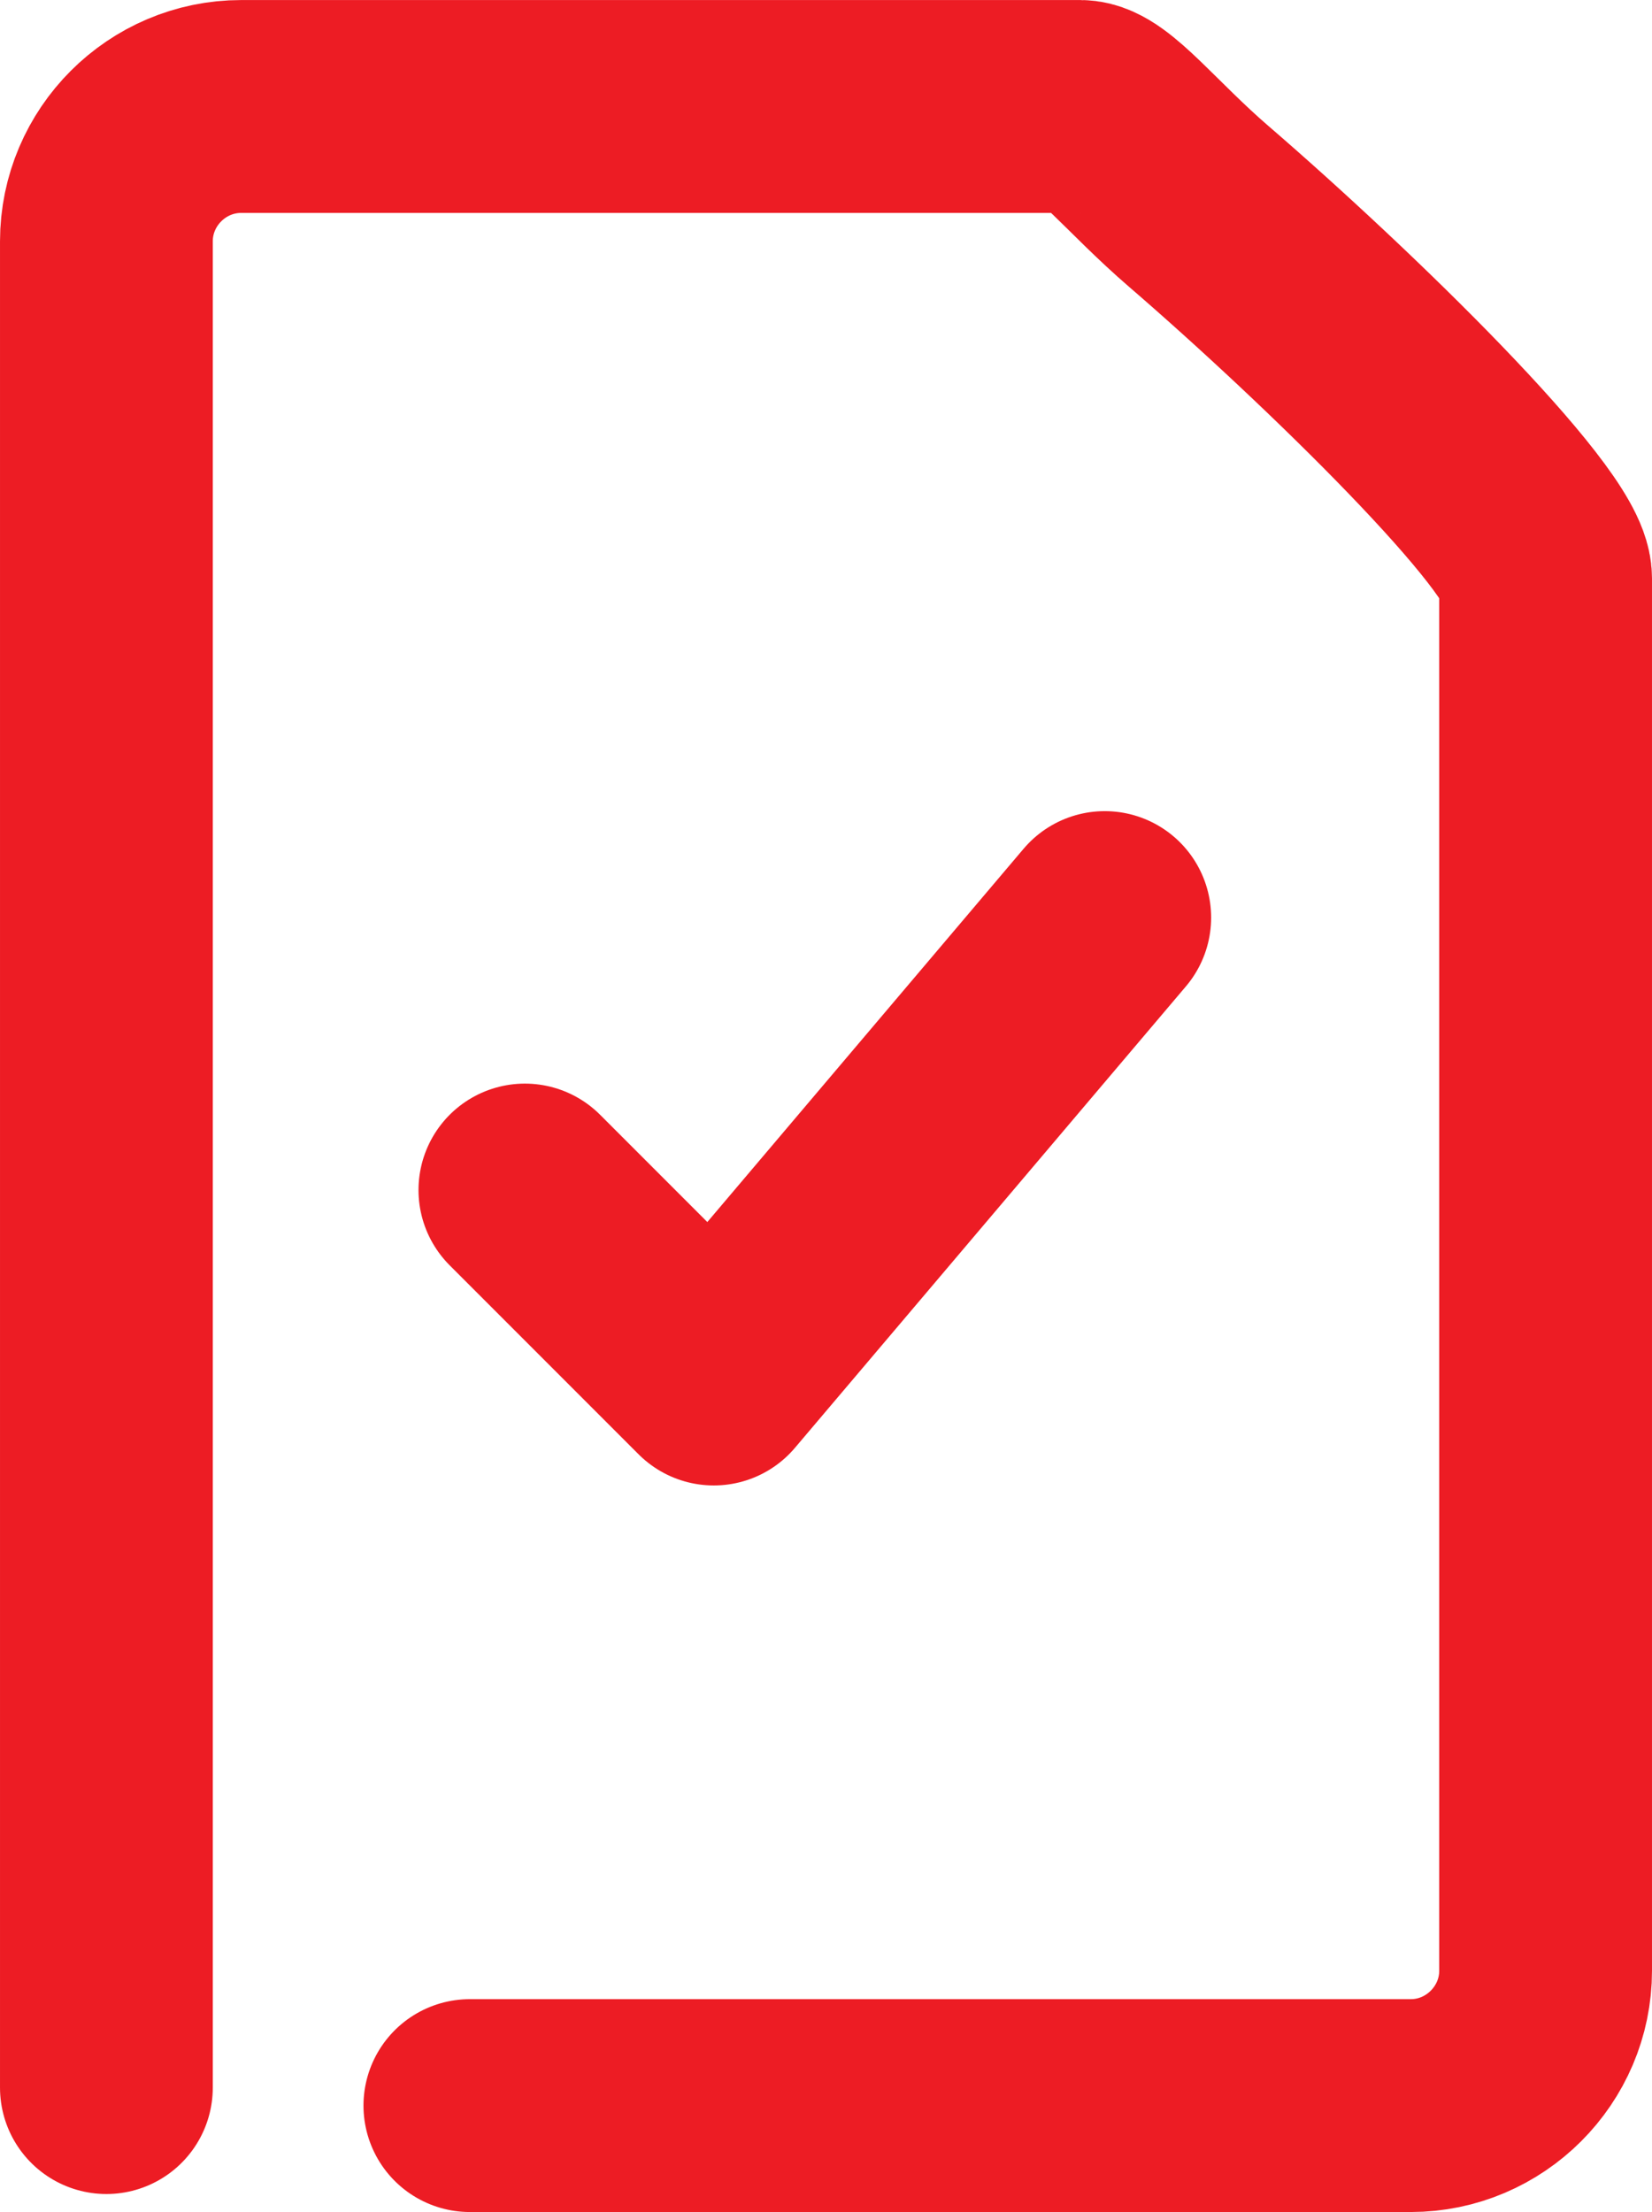
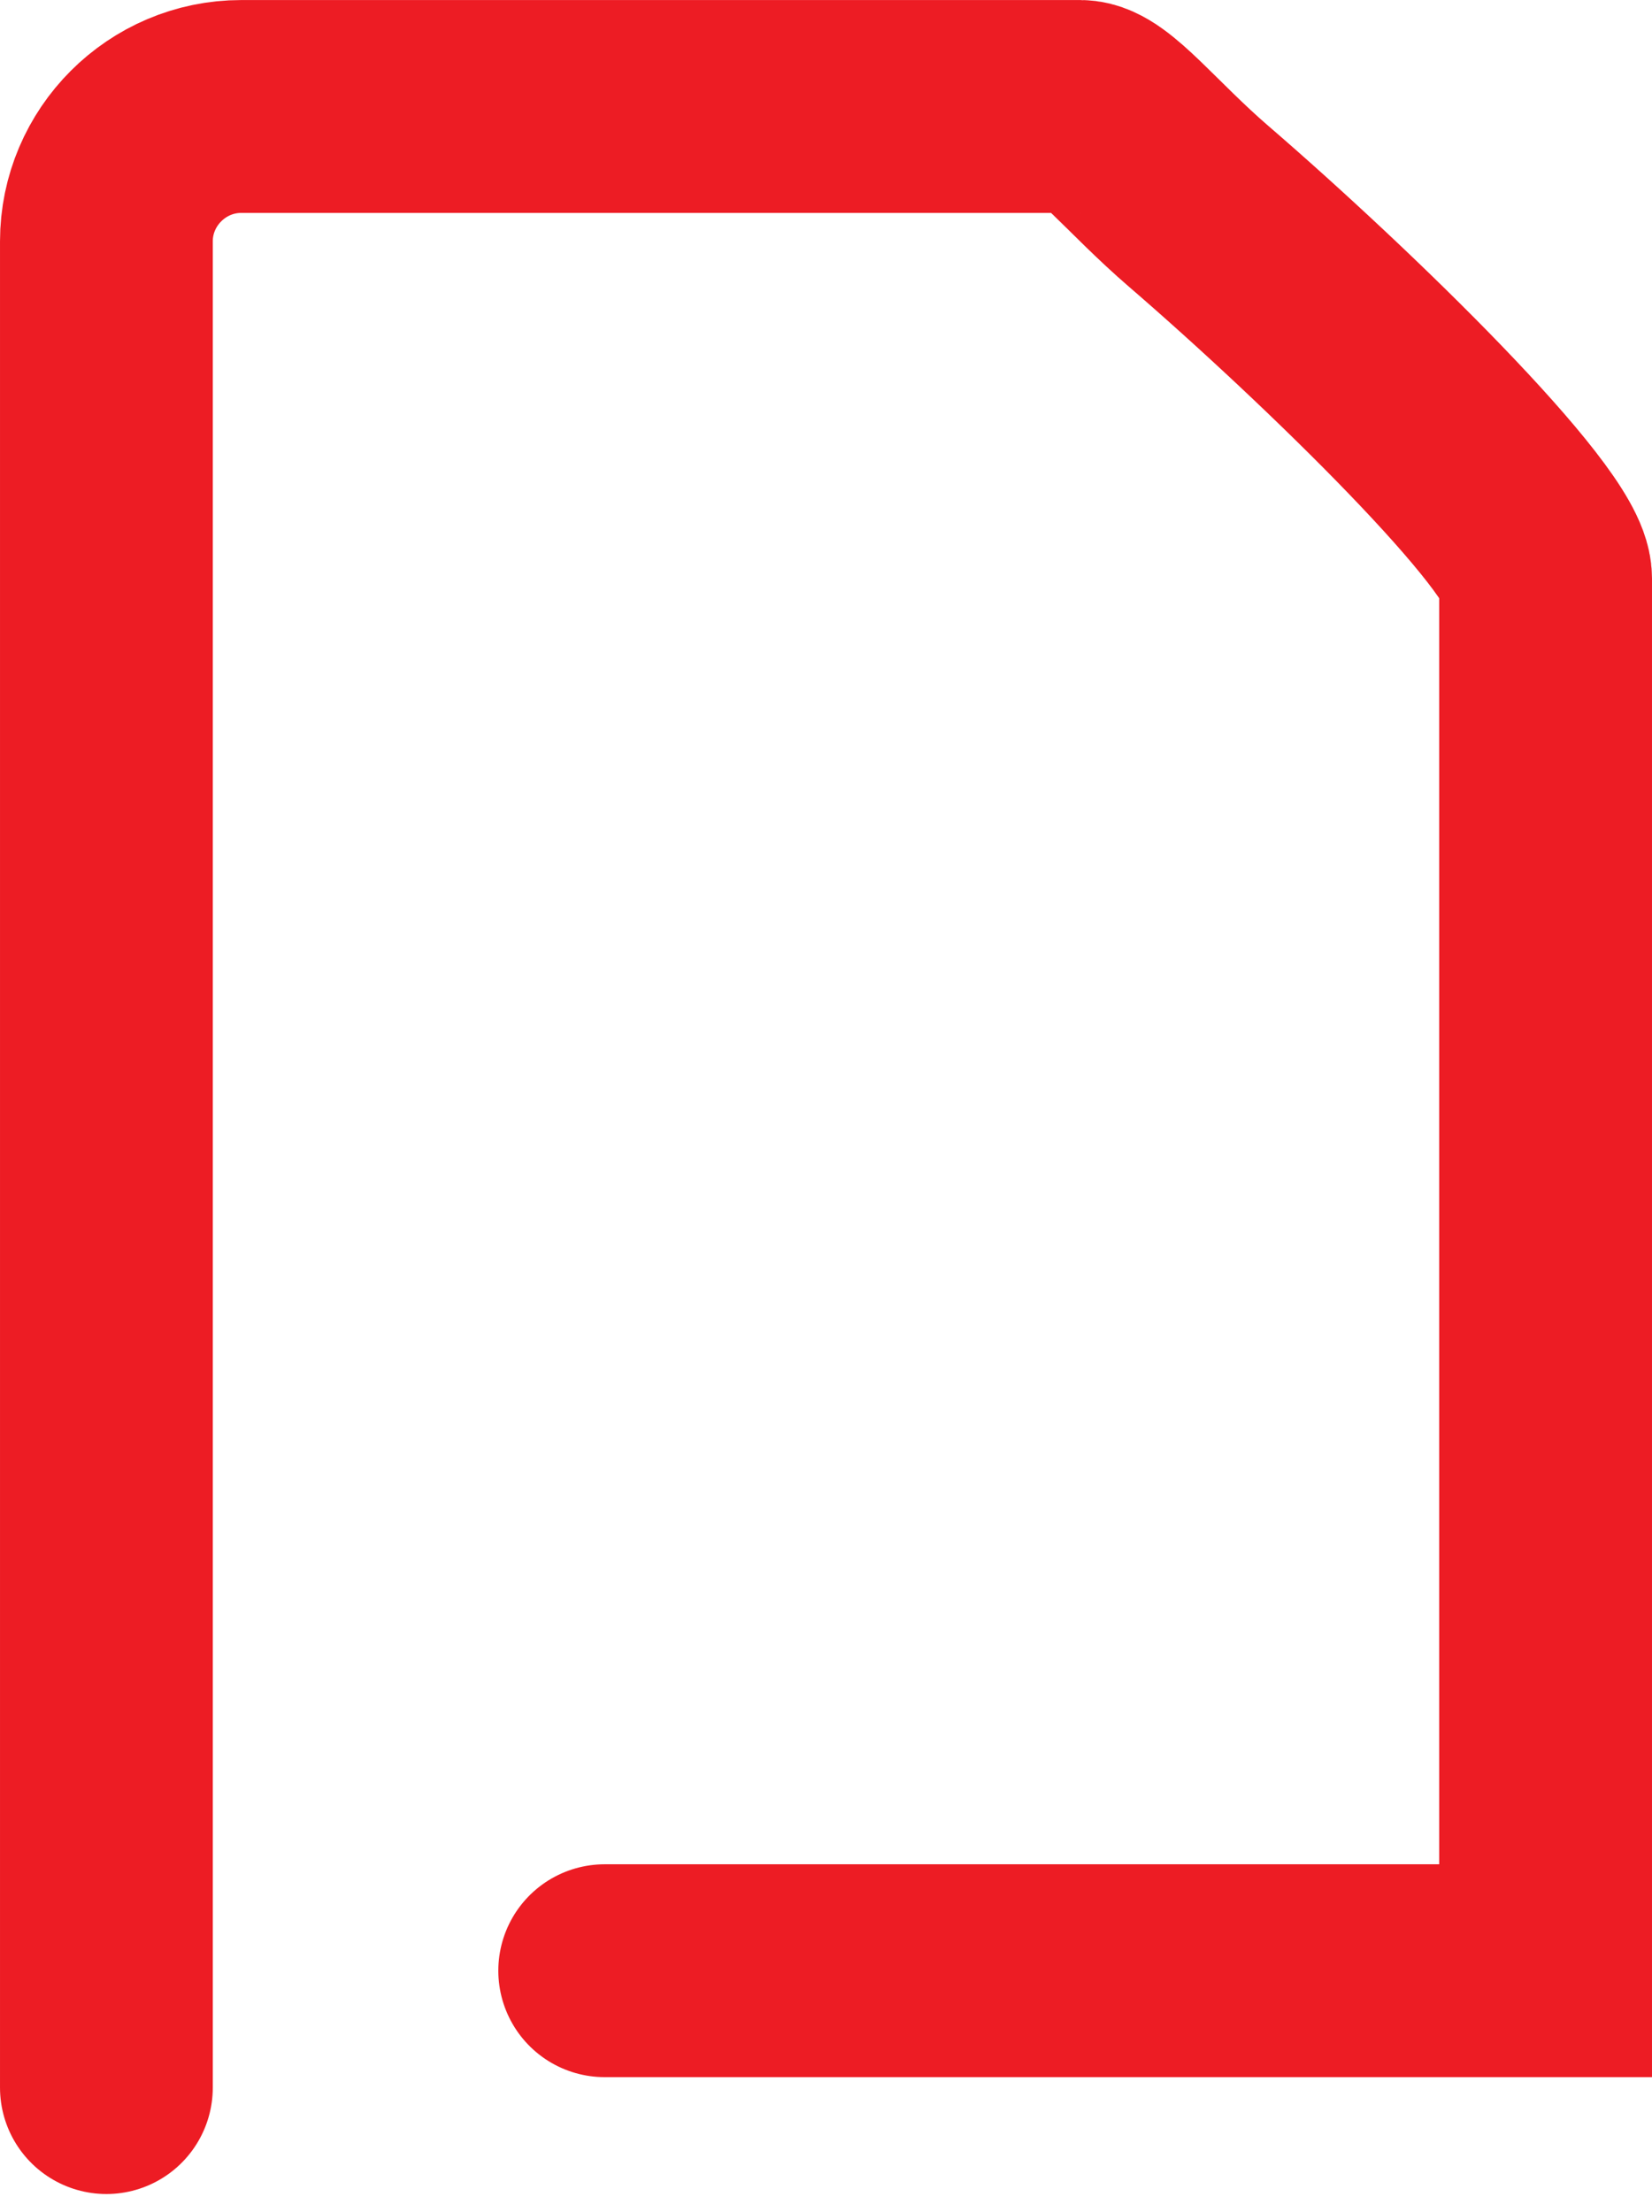
<svg xmlns="http://www.w3.org/2000/svg" xml:space="preserve" width="10.956mm" height="14.664mm" style="shape-rendering:geometricPrecision; text-rendering:geometricPrecision; image-rendering:optimizeQuality; fill-rule:evenodd; clip-rule:evenodd" viewBox="0 0 1961.54 2625.33">
  <defs>
    <style type="text/css">  .str0 {stroke:#ED1C24;stroke-width:252.64;stroke-linecap:round;stroke-miterlimit:22.926} .str1 {stroke:#ED1C24;stroke-width:252.64;stroke-linecap:round;stroke-linejoin:round;stroke-miterlimit:22.926} .fil0 {fill:none}  </style>
  </defs>
  <g id="Слой_x0020_1">
-     <path class="fil0 str0" d="M126.33 2477.62l0 -2191.2c0,-88.07 72.03,-160.09 160.09,-160.09l996.33 0c27.07,0 72.58,59.98 140.7,118.68 167.72,144.57 411.76,383.26 411.76,441.36l0 1652.54c0,88 -72.12,160.09 -160.09,160.09l-1117.21 0" />
-     <polyline class="fil0 str1" points="623.24,1412.37 847.53,1636.66 1311.75,1088.98 " />
+     <path class="fil0 str0" d="M126.33 2477.62l0 -2191.2c0,-88.07 72.03,-160.09 160.09,-160.09l996.33 0c27.07,0 72.58,59.98 140.7,118.68 167.72,144.57 411.76,383.26 411.76,441.36l0 1652.54l-1117.21 0" />
  </g>
</svg>